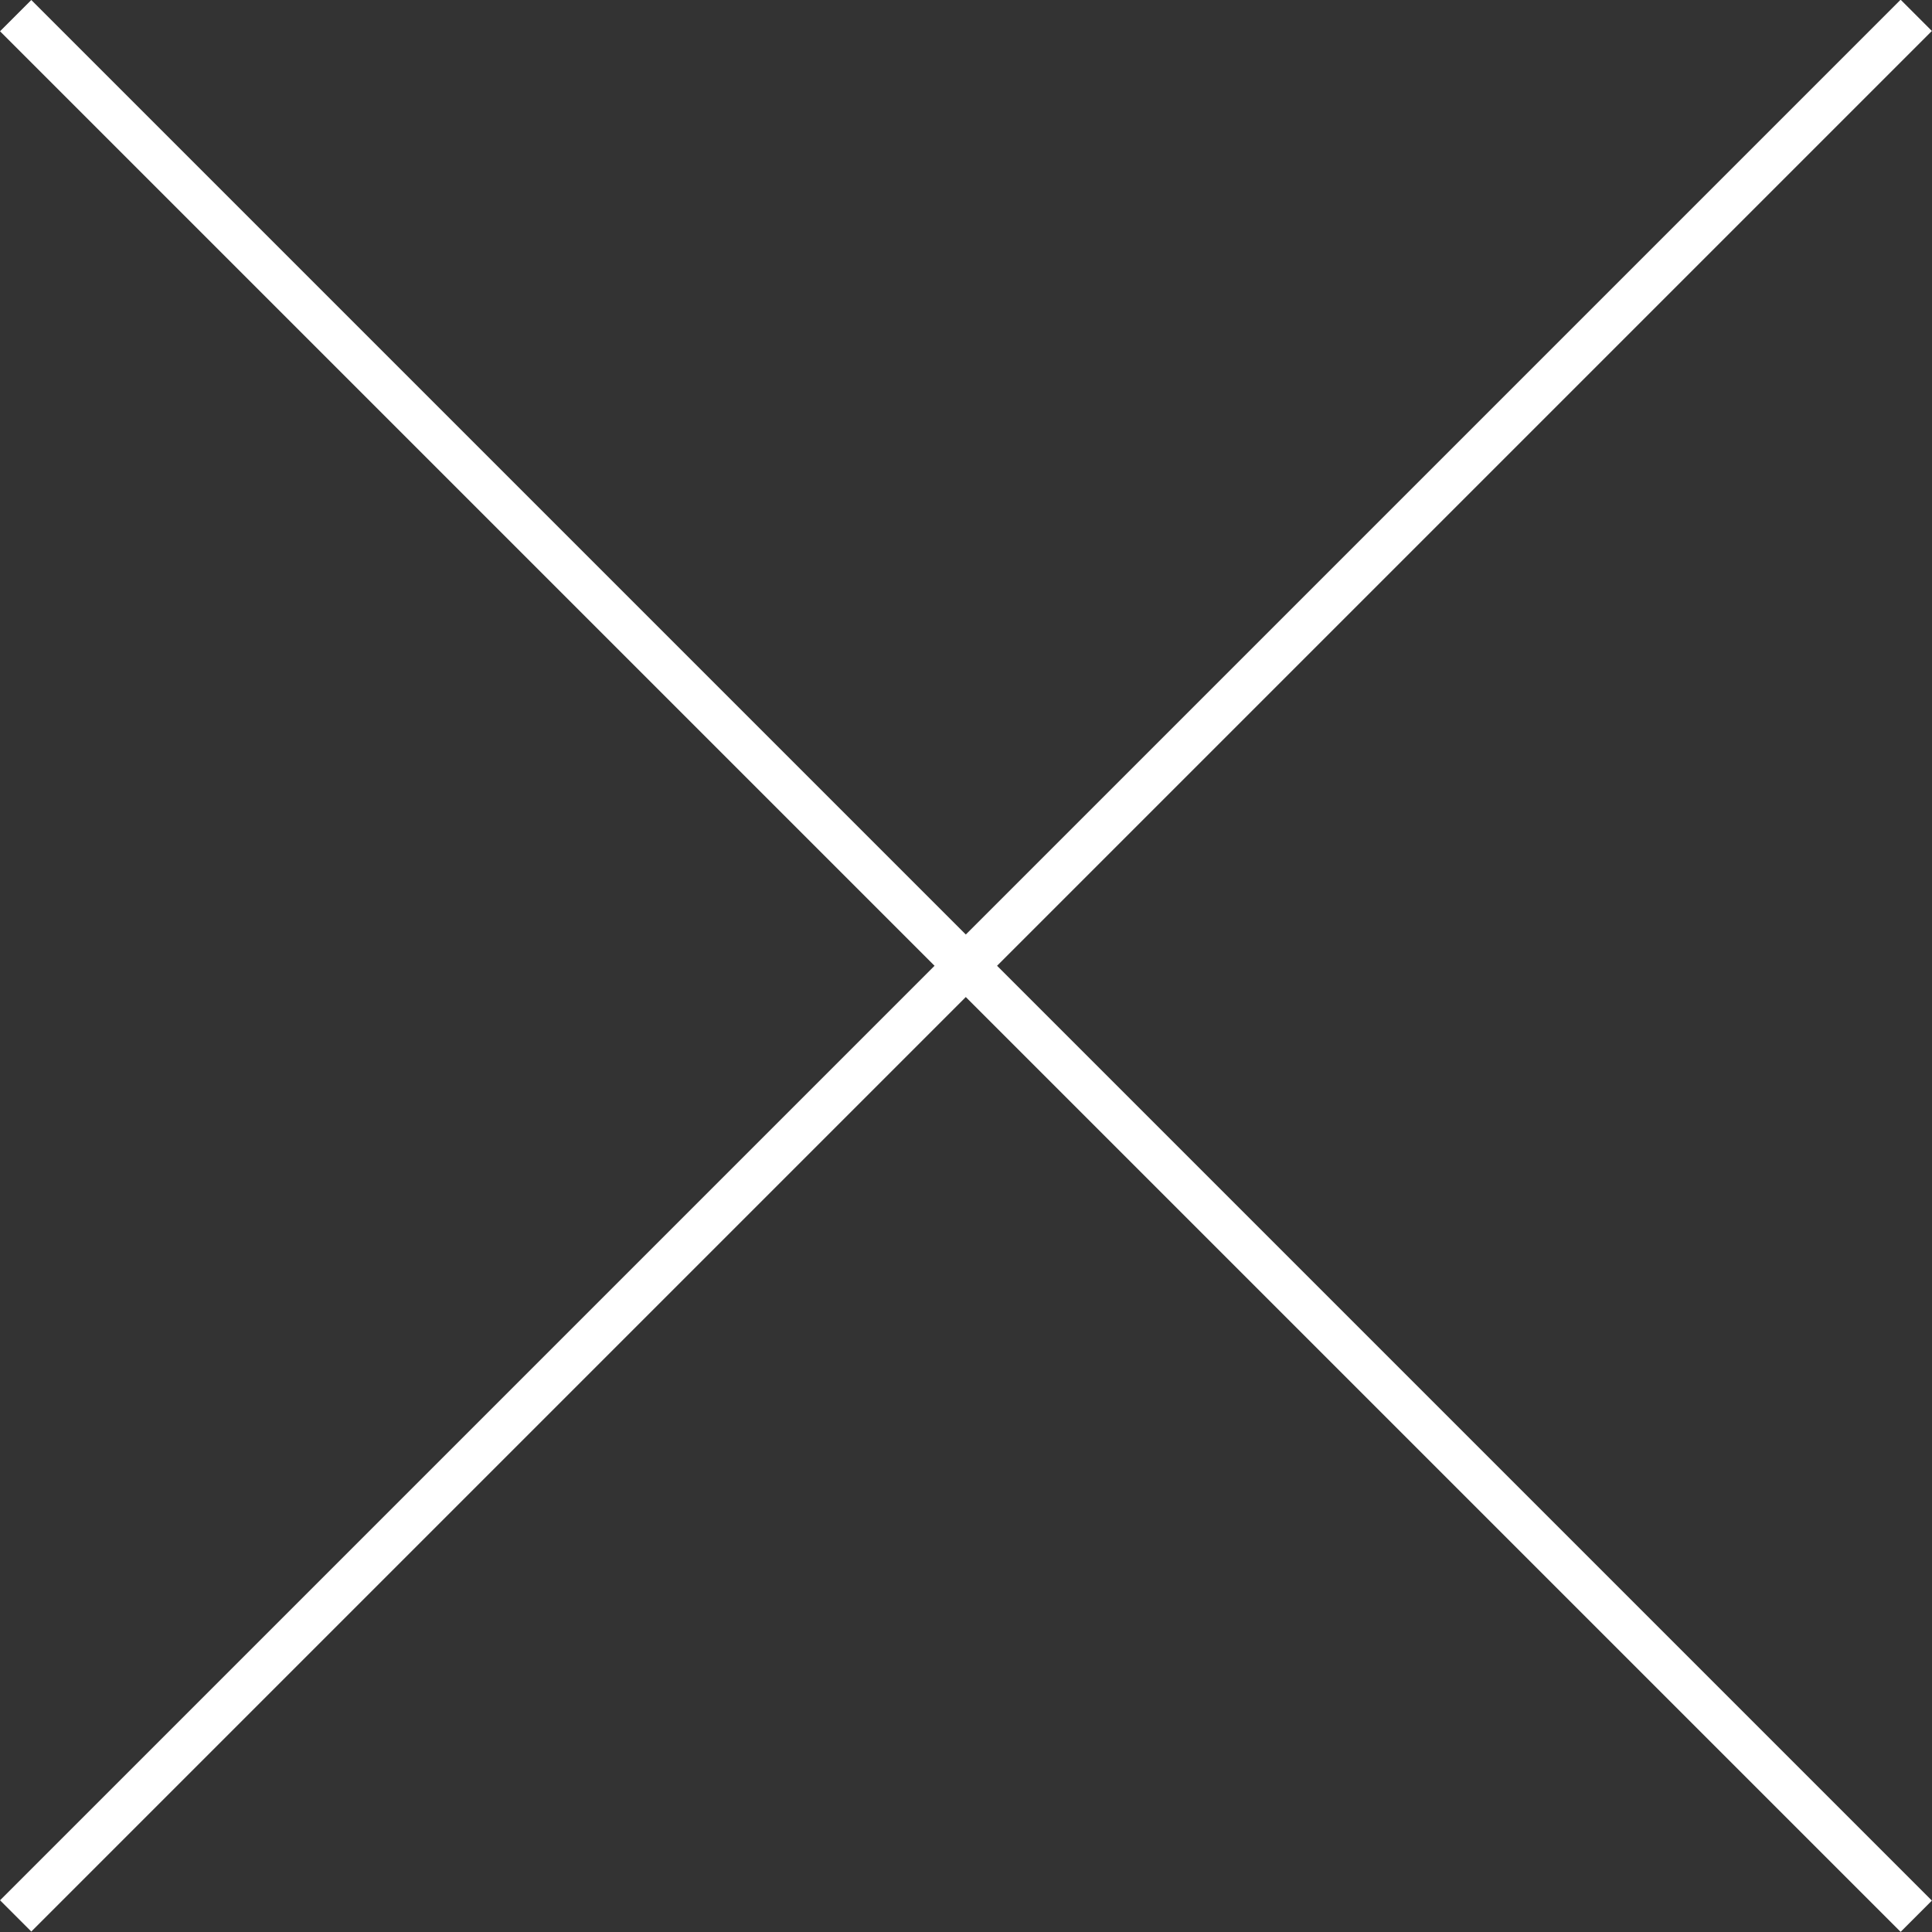
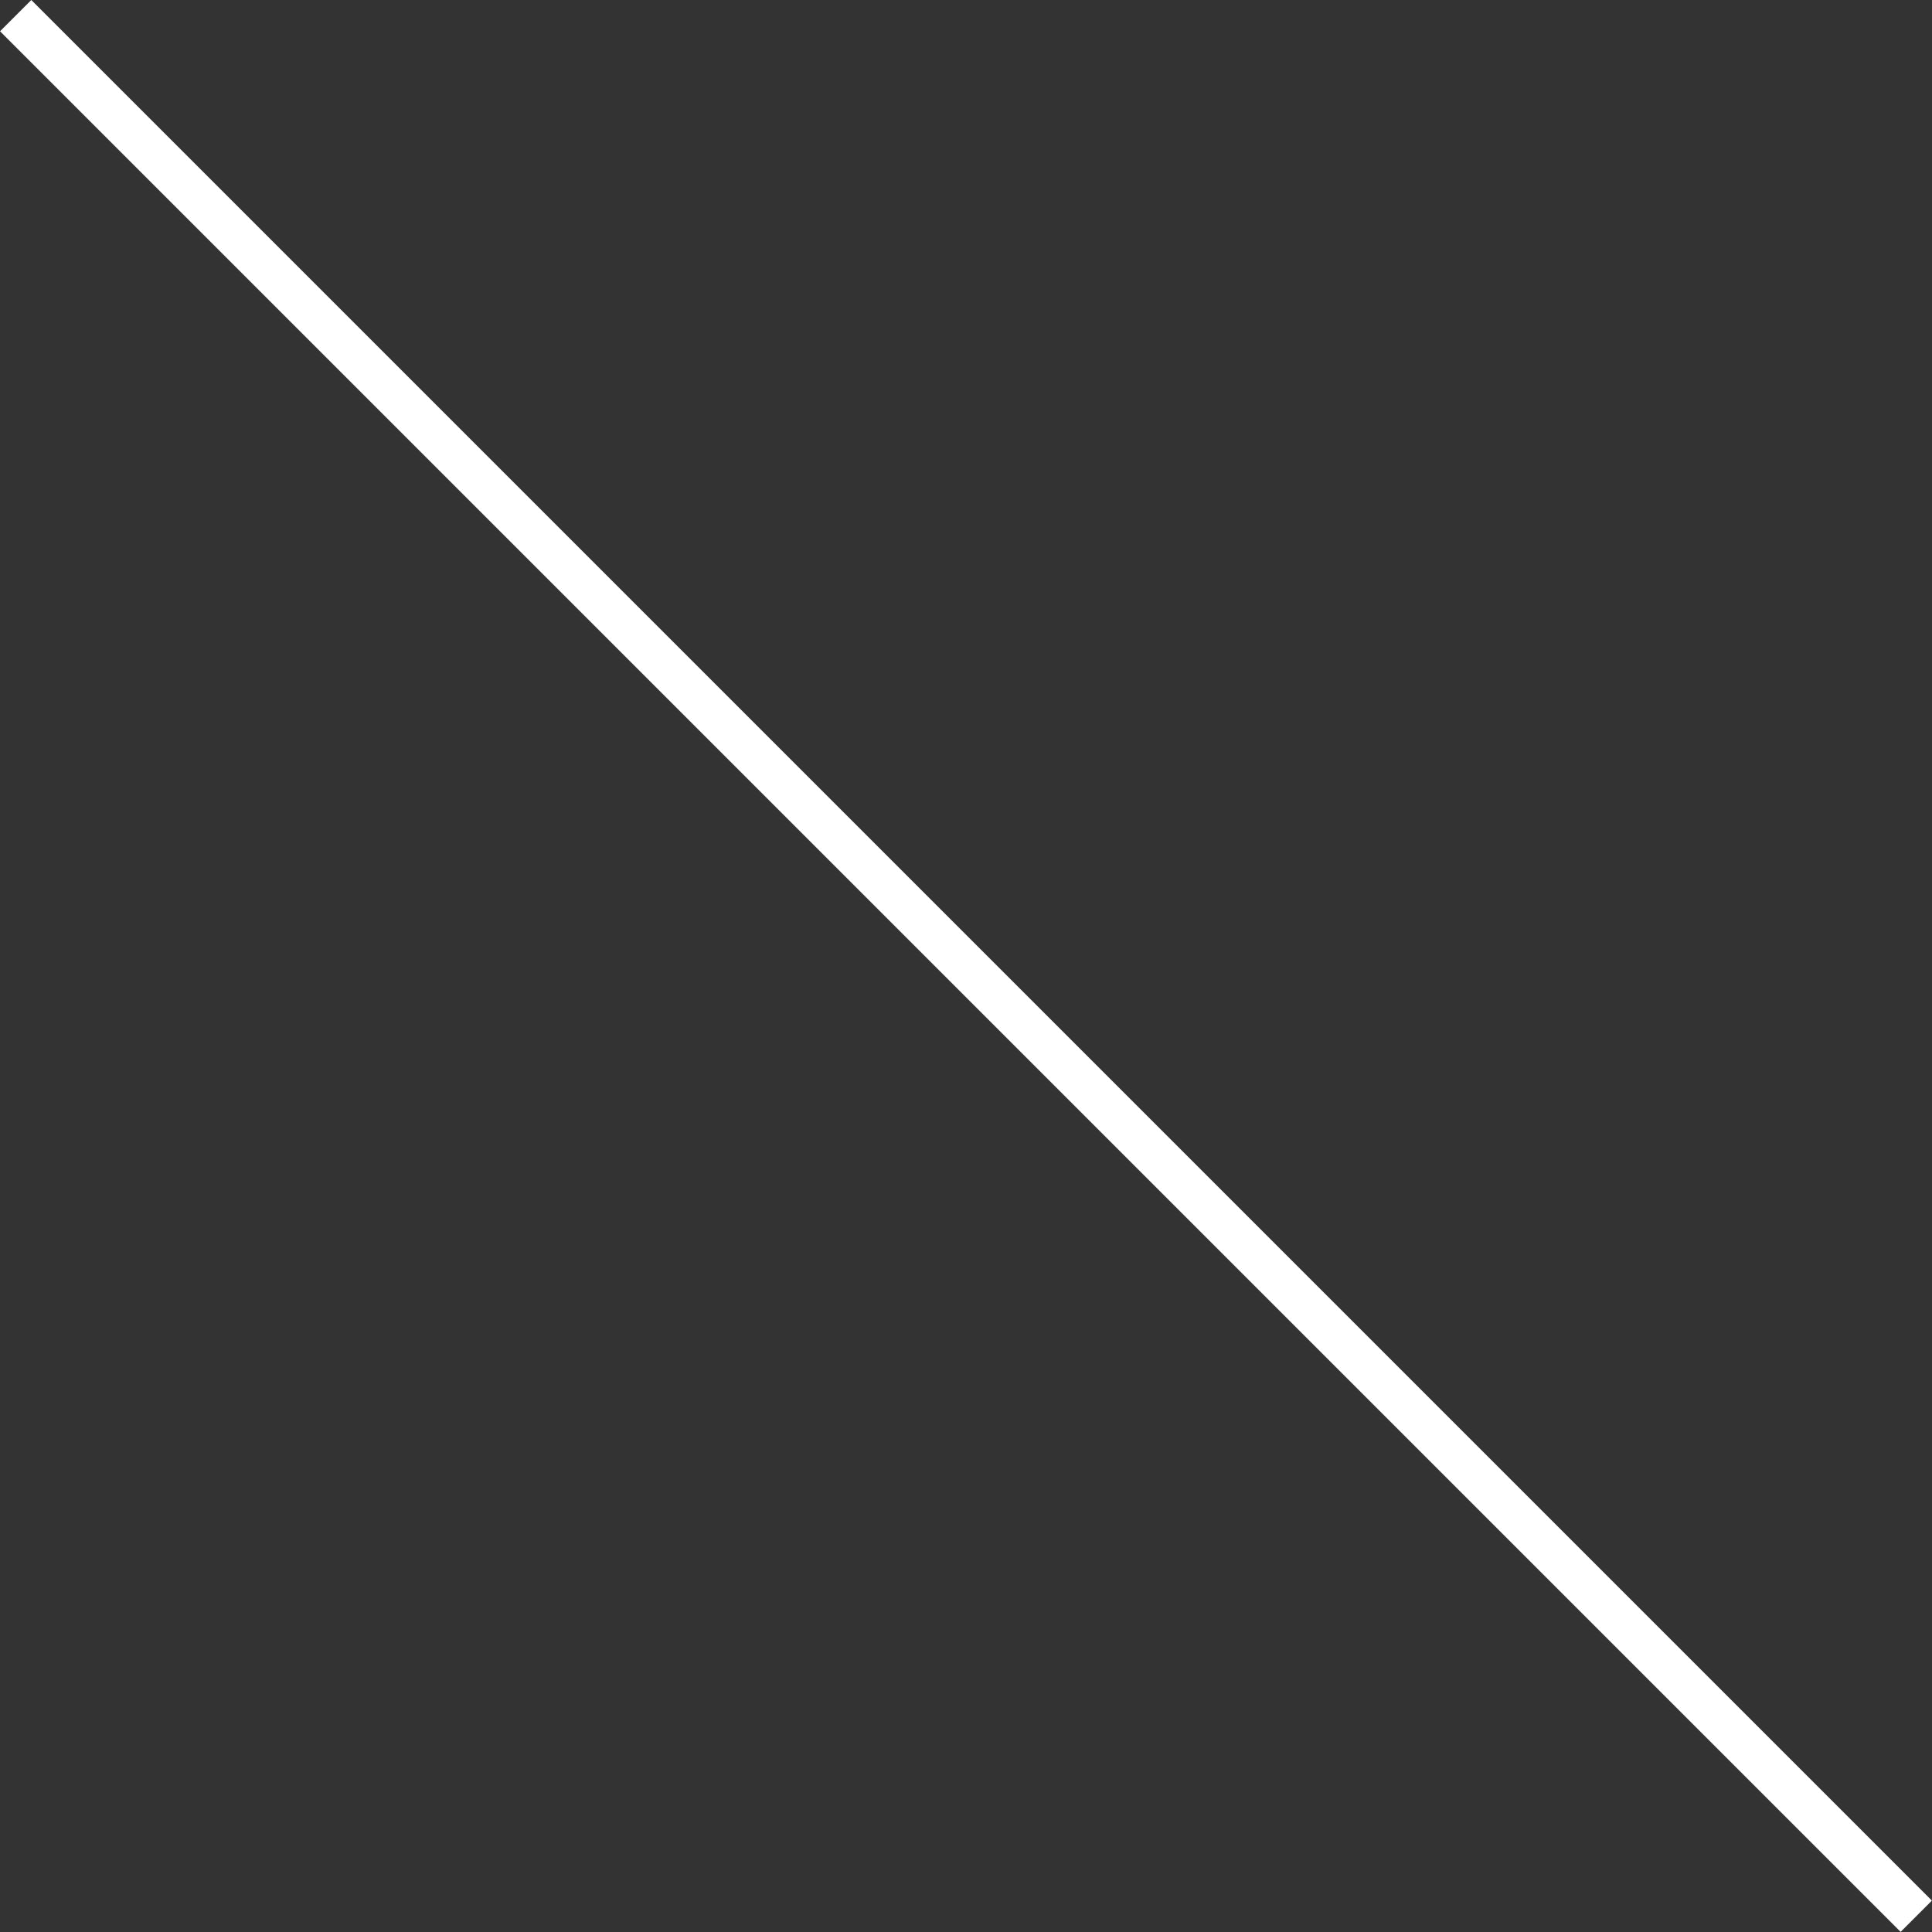
<svg xmlns="http://www.w3.org/2000/svg" version="1.1" viewBox="0 0 43.71 43.71">
  <rect x="0" y="0" width="43.71" height="43.71" fill="#333333" stroke="none" />
  <defs>
    <style>
      .cls-1 {
        fill: #fff;
      }
    </style>
  </defs>
  <g>
    <g id="_レイヤー_1" data-name="レイヤー_1">
      <g>
-         <rect class="cls-1" x="-8.55" y="21.35" width="60.81" height="1" transform="translate(-9.05 21.85) rotate(-45)" />
        <rect class="cls-1" x="21.35" y="-8.55" width="1" height="60.81" transform="translate(-9.05 21.85) rotate(-45)" />
      </g>
    </g>
  </g>
</svg>